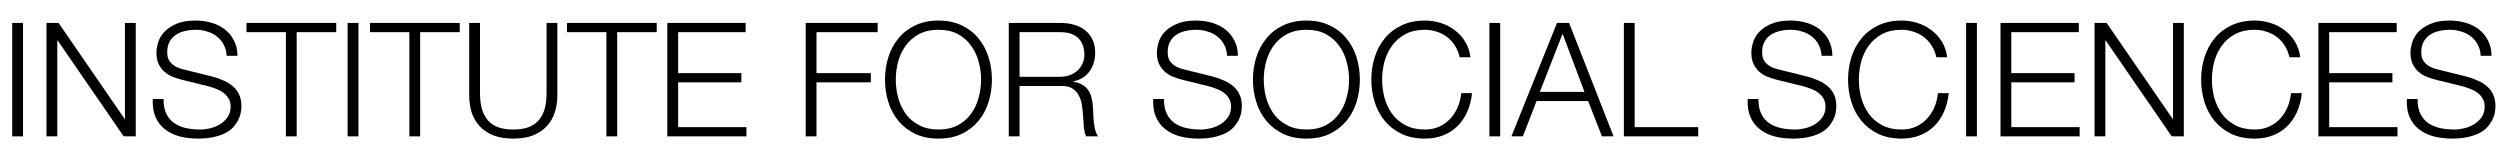
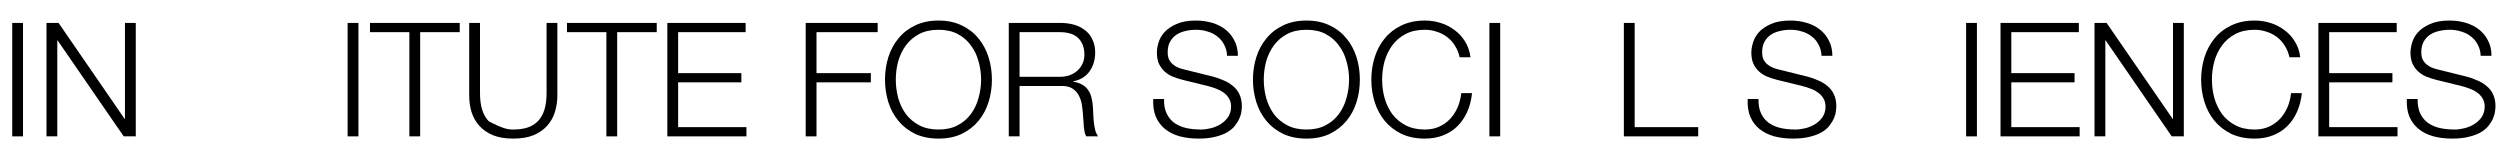
<svg xmlns="http://www.w3.org/2000/svg" width="110" height="7" viewBox="0 0 110 7" fill="none">
  <path d="M0.538 1.009H1.013V6H0.538V1.009Z" fill="black" />
  <path d="M2.046 1.009H2.577L5.484 5.231H5.498V1.009H5.974V6H5.443L2.535 1.778H2.521V6H2.046V1.009Z" fill="black" />
-   <path d="M7.198 4.357C7.193 4.613 7.233 4.828 7.316 5C7.4 5.173 7.514 5.31 7.659 5.413C7.808 5.515 7.983 5.59 8.183 5.636C8.384 5.678 8.598 5.699 8.826 5.699C8.957 5.699 9.099 5.681 9.253 5.643C9.406 5.606 9.548 5.548 9.679 5.468C9.814 5.385 9.926 5.28 10.014 5.154C10.103 5.023 10.147 4.867 10.147 4.686C10.147 4.546 10.115 4.425 10.049 4.322C9.989 4.22 9.907 4.133 9.805 4.064C9.707 3.994 9.597 3.938 9.476 3.896C9.355 3.849 9.236 3.812 9.12 3.784L8.008 3.511C7.864 3.474 7.722 3.428 7.582 3.372C7.447 3.316 7.328 3.241 7.226 3.148C7.123 3.055 7.039 2.941 6.974 2.805C6.913 2.67 6.883 2.505 6.883 2.309C6.883 2.188 6.906 2.046 6.953 1.883C7 1.72 7.086 1.566 7.212 1.422C7.342 1.277 7.519 1.156 7.743 1.058C7.966 0.956 8.253 0.904 8.603 0.904C8.85 0.904 9.085 0.937 9.308 1.002C9.532 1.067 9.728 1.165 9.896 1.296C10.063 1.426 10.196 1.589 10.294 1.785C10.396 1.976 10.448 2.2 10.448 2.456H9.973C9.963 2.265 9.919 2.1 9.84 1.96C9.765 1.815 9.665 1.696 9.539 1.603C9.418 1.505 9.276 1.433 9.113 1.387C8.954 1.335 8.787 1.31 8.61 1.31C8.446 1.31 8.288 1.328 8.134 1.366C7.985 1.398 7.852 1.454 7.736 1.533C7.624 1.608 7.533 1.708 7.463 1.834C7.393 1.96 7.358 2.116 7.358 2.302C7.358 2.419 7.377 2.521 7.414 2.61C7.456 2.694 7.512 2.766 7.582 2.826C7.652 2.887 7.731 2.936 7.82 2.973C7.913 3.01 8.011 3.041 8.113 3.064L9.329 3.365C9.507 3.411 9.672 3.469 9.826 3.539C9.984 3.605 10.122 3.688 10.238 3.791C10.359 3.889 10.452 4.01 10.518 4.154C10.588 4.299 10.623 4.474 10.623 4.679C10.623 4.735 10.616 4.809 10.602 4.902C10.592 4.996 10.564 5.096 10.518 5.203C10.476 5.305 10.413 5.41 10.329 5.517C10.25 5.625 10.138 5.722 9.993 5.811C9.854 5.895 9.679 5.962 9.469 6.014C9.26 6.07 9.008 6.098 8.714 6.098C8.421 6.098 8.148 6.065 7.897 6C7.645 5.93 7.431 5.825 7.254 5.685C7.076 5.545 6.939 5.366 6.841 5.147C6.748 4.928 6.708 4.665 6.722 4.357H7.198Z" fill="black" />
-   <path d="M10.845 1.009H14.794V1.415H13.054V6H12.579V1.415H10.845V1.009Z" fill="black" />
  <path d="M15.295 1.009H15.771V6H15.295V1.009Z" fill="black" />
  <path d="M16.279 1.009H20.228V1.415H18.487V6H18.012V1.415H16.279V1.009Z" fill="black" />
-   <path d="M20.645 1.009H21.12V4.099C21.12 4.387 21.153 4.634 21.218 4.839C21.283 5.04 21.379 5.205 21.505 5.336C21.63 5.462 21.784 5.555 21.966 5.615C22.148 5.671 22.353 5.699 22.581 5.699C22.814 5.699 23.021 5.671 23.203 5.615C23.385 5.555 23.538 5.462 23.664 5.336C23.79 5.205 23.886 5.04 23.951 4.839C24.016 4.634 24.049 4.387 24.049 4.099V1.009H24.524V4.203C24.524 4.46 24.487 4.704 24.412 4.937C24.342 5.166 24.228 5.366 24.07 5.538C23.916 5.711 23.716 5.848 23.469 5.951C23.226 6.049 22.93 6.098 22.581 6.098C22.236 6.098 21.94 6.049 21.693 5.951C21.451 5.848 21.251 5.711 21.092 5.538C20.938 5.366 20.824 5.166 20.75 4.937C20.68 4.704 20.645 4.46 20.645 4.203V1.009Z" fill="black" />
+   <path d="M20.645 1.009H21.12V4.099C21.12 4.387 21.153 4.634 21.218 4.839C21.283 5.04 21.379 5.205 21.505 5.336C22.148 5.671 22.353 5.699 22.581 5.699C22.814 5.699 23.021 5.671 23.203 5.615C23.385 5.555 23.538 5.462 23.664 5.336C23.79 5.205 23.886 5.04 23.951 4.839C24.016 4.634 24.049 4.387 24.049 4.099V1.009H24.524V4.203C24.524 4.46 24.487 4.704 24.412 4.937C24.342 5.166 24.228 5.366 24.07 5.538C23.916 5.711 23.716 5.848 23.469 5.951C23.226 6.049 22.93 6.098 22.581 6.098C22.236 6.098 21.94 6.049 21.693 5.951C21.451 5.848 21.251 5.711 21.092 5.538C20.938 5.366 20.824 5.166 20.75 4.937C20.68 4.704 20.645 4.46 20.645 4.203V1.009Z" fill="black" />
  <path d="M24.947 1.009H28.896V1.415H27.156V6H26.681V1.415H24.947V1.009Z" fill="black" />
  <path d="M29.363 1.009H32.808V1.415H29.838V3.218H32.62V3.623H29.838V5.594H32.843V6H29.363V1.009Z" fill="black" />
  <path d="M35.451 1.009H38.617V1.415H35.926V3.218H38.317V3.623H35.926V6H35.451V1.009Z" fill="black" />
  <path d="M39.415 3.504C39.415 3.775 39.45 4.043 39.52 4.308C39.594 4.569 39.706 4.804 39.855 5.014C40.009 5.219 40.205 5.385 40.442 5.51C40.68 5.636 40.964 5.699 41.295 5.699C41.626 5.699 41.908 5.636 42.141 5.51C42.379 5.385 42.572 5.219 42.721 5.014C42.875 4.804 42.987 4.569 43.056 4.308C43.131 4.043 43.168 3.775 43.168 3.504C43.168 3.229 43.131 2.962 43.056 2.701C42.987 2.44 42.875 2.207 42.721 2.002C42.572 1.792 42.379 1.624 42.141 1.498C41.908 1.373 41.626 1.31 41.295 1.31C40.964 1.31 40.68 1.373 40.442 1.498C40.205 1.624 40.009 1.792 39.855 2.002C39.706 2.207 39.594 2.44 39.52 2.701C39.45 2.962 39.415 3.229 39.415 3.504ZM38.94 3.504C38.94 3.16 38.989 2.831 39.086 2.519C39.184 2.207 39.331 1.932 39.527 1.694C39.722 1.452 39.967 1.261 40.261 1.121C40.559 0.977 40.904 0.904 41.295 0.904C41.687 0.904 42.029 0.977 42.323 1.121C42.616 1.261 42.861 1.452 43.056 1.694C43.252 1.932 43.399 2.207 43.497 2.519C43.595 2.831 43.644 3.16 43.644 3.504C43.644 3.849 43.595 4.178 43.497 4.49C43.399 4.802 43.252 5.077 43.056 5.315C42.861 5.552 42.616 5.743 42.323 5.888C42.029 6.028 41.687 6.098 41.295 6.098C40.904 6.098 40.559 6.028 40.261 5.888C39.967 5.743 39.722 5.552 39.527 5.315C39.331 5.077 39.184 4.802 39.086 4.49C38.989 4.178 38.94 3.849 38.94 3.504Z" fill="black" />
  <path d="M44.861 3.379H46.637C46.781 3.379 46.919 3.358 47.049 3.316C47.179 3.269 47.294 3.204 47.392 3.12C47.489 3.036 47.566 2.936 47.622 2.819C47.683 2.698 47.713 2.561 47.713 2.407C47.713 2.1 47.624 1.857 47.447 1.68C47.27 1.503 47 1.415 46.637 1.415H44.861V3.379ZM44.386 1.009H46.672C46.877 1.009 47.07 1.035 47.252 1.086C47.438 1.137 47.599 1.216 47.734 1.324C47.874 1.426 47.983 1.561 48.062 1.729C48.146 1.892 48.188 2.086 48.188 2.309C48.188 2.626 48.107 2.901 47.944 3.134C47.781 3.367 47.538 3.516 47.217 3.581V3.595C47.38 3.619 47.515 3.663 47.622 3.728C47.729 3.789 47.816 3.868 47.881 3.966C47.951 4.064 48 4.178 48.028 4.308C48.06 4.434 48.081 4.572 48.09 4.721C48.095 4.804 48.1 4.907 48.104 5.028C48.109 5.149 48.118 5.273 48.132 5.399C48.146 5.52 48.167 5.636 48.195 5.748C48.228 5.855 48.27 5.939 48.321 6H47.797C47.769 5.953 47.746 5.897 47.727 5.832C47.713 5.762 47.701 5.692 47.692 5.622C47.687 5.548 47.683 5.475 47.678 5.406C47.673 5.336 47.669 5.275 47.664 5.224C47.655 5.047 47.639 4.872 47.615 4.7C47.596 4.523 47.552 4.366 47.482 4.231C47.417 4.092 47.319 3.98 47.189 3.896C47.063 3.812 46.888 3.775 46.665 3.784H44.861V6H44.386V1.009Z" fill="black" />
  <path d="M51.217 4.357C51.212 4.613 51.252 4.828 51.336 5C51.42 5.173 51.534 5.31 51.678 5.413C51.827 5.515 52.002 5.59 52.203 5.636C52.403 5.678 52.617 5.699 52.846 5.699C52.976 5.699 53.118 5.681 53.272 5.643C53.426 5.606 53.568 5.548 53.698 5.468C53.833 5.385 53.945 5.28 54.034 5.154C54.122 5.023 54.167 4.867 54.167 4.686C54.167 4.546 54.134 4.425 54.069 4.322C54.008 4.22 53.927 4.133 53.824 4.064C53.726 3.994 53.617 3.938 53.496 3.896C53.374 3.849 53.256 3.812 53.139 3.784L52.028 3.511C51.883 3.474 51.741 3.428 51.601 3.372C51.466 3.316 51.347 3.241 51.245 3.148C51.142 3.055 51.059 2.941 50.993 2.805C50.933 2.67 50.903 2.505 50.903 2.309C50.903 2.188 50.926 2.046 50.972 1.883C51.019 1.72 51.105 1.566 51.231 1.422C51.361 1.277 51.538 1.156 51.762 1.058C51.986 0.956 52.272 0.904 52.622 0.904C52.869 0.904 53.104 0.937 53.328 1.002C53.551 1.067 53.747 1.165 53.915 1.296C54.083 1.426 54.215 1.589 54.313 1.785C54.416 1.976 54.467 2.2 54.467 2.456H53.992C53.983 2.265 53.938 2.1 53.859 1.96C53.785 1.815 53.684 1.696 53.559 1.603C53.437 1.505 53.295 1.433 53.132 1.387C52.974 1.335 52.806 1.31 52.629 1.31C52.466 1.31 52.307 1.328 52.154 1.366C52.005 1.398 51.872 1.454 51.755 1.533C51.643 1.608 51.553 1.708 51.483 1.834C51.413 1.96 51.378 2.116 51.378 2.302C51.378 2.419 51.396 2.521 51.434 2.61C51.476 2.694 51.532 2.766 51.601 2.826C51.671 2.887 51.751 2.936 51.839 2.973C51.932 3.01 52.03 3.041 52.133 3.064L53.349 3.365C53.526 3.411 53.691 3.469 53.845 3.539C54.004 3.605 54.141 3.688 54.258 3.791C54.379 3.889 54.472 4.01 54.537 4.154C54.607 4.299 54.642 4.474 54.642 4.679C54.642 4.735 54.635 4.809 54.621 4.902C54.612 4.996 54.584 5.096 54.537 5.203C54.495 5.305 54.432 5.41 54.348 5.517C54.269 5.625 54.157 5.722 54.013 5.811C53.873 5.895 53.698 5.962 53.489 6.014C53.279 6.07 53.027 6.098 52.734 6.098C52.44 6.098 52.168 6.065 51.916 6C51.664 5.93 51.45 5.825 51.273 5.685C51.096 5.545 50.958 5.366 50.861 5.147C50.767 4.928 50.728 4.665 50.742 4.357H51.217Z" fill="black" />
  <path d="M55.606 3.504C55.606 3.775 55.641 4.043 55.711 4.308C55.785 4.569 55.897 4.804 56.046 5.014C56.2 5.219 56.395 5.385 56.633 5.51C56.871 5.636 57.155 5.699 57.486 5.699C57.817 5.699 58.099 5.636 58.332 5.51C58.569 5.385 58.763 5.219 58.912 5.014C59.066 4.804 59.177 4.569 59.247 4.308C59.322 4.043 59.359 3.775 59.359 3.504C59.359 3.229 59.322 2.962 59.247 2.701C59.177 2.44 59.066 2.207 58.912 2.002C58.763 1.792 58.569 1.624 58.332 1.498C58.099 1.373 57.817 1.31 57.486 1.31C57.155 1.31 56.871 1.373 56.633 1.498C56.395 1.624 56.2 1.792 56.046 2.002C55.897 2.207 55.785 2.44 55.711 2.701C55.641 2.962 55.606 3.229 55.606 3.504ZM55.13 3.504C55.13 3.16 55.179 2.831 55.277 2.519C55.375 2.207 55.522 1.932 55.718 1.694C55.913 1.452 56.158 1.261 56.451 1.121C56.75 0.977 57.094 0.904 57.486 0.904C57.877 0.904 58.22 0.977 58.513 1.121C58.807 1.261 59.051 1.452 59.247 1.694C59.443 1.932 59.59 2.207 59.688 2.519C59.785 2.831 59.834 3.16 59.834 3.504C59.834 3.849 59.785 4.178 59.688 4.49C59.59 4.802 59.443 5.077 59.247 5.315C59.051 5.552 58.807 5.743 58.513 5.888C58.22 6.028 57.877 6.098 57.486 6.098C57.094 6.098 56.75 6.028 56.451 5.888C56.158 5.743 55.913 5.552 55.718 5.315C55.522 5.077 55.375 4.802 55.277 4.49C55.179 4.178 55.13 3.849 55.13 3.504Z" fill="black" />
  <path d="M64.225 2.519C64.183 2.328 64.113 2.158 64.016 2.009C63.922 1.855 63.806 1.727 63.666 1.624C63.531 1.522 63.38 1.445 63.212 1.394C63.049 1.338 62.876 1.31 62.694 1.31C62.364 1.31 62.08 1.373 61.842 1.498C61.604 1.624 61.408 1.792 61.255 2.002C61.106 2.207 60.994 2.44 60.919 2.701C60.849 2.962 60.814 3.229 60.814 3.504C60.814 3.775 60.849 4.043 60.919 4.308C60.994 4.569 61.106 4.804 61.255 5.014C61.408 5.219 61.604 5.385 61.842 5.51C62.08 5.636 62.364 5.699 62.694 5.699C62.928 5.699 63.137 5.657 63.324 5.573C63.51 5.489 63.671 5.375 63.806 5.231C63.941 5.086 64.05 4.919 64.134 4.728C64.218 4.532 64.272 4.322 64.295 4.099H64.77C64.738 4.406 64.666 4.683 64.554 4.93C64.442 5.177 64.297 5.387 64.12 5.559C63.943 5.732 63.734 5.865 63.491 5.958C63.254 6.051 62.988 6.098 62.694 6.098C62.303 6.098 61.958 6.028 61.66 5.888C61.367 5.743 61.122 5.552 60.926 5.315C60.73 5.077 60.584 4.802 60.486 4.49C60.388 4.178 60.339 3.849 60.339 3.504C60.339 3.16 60.388 2.831 60.486 2.519C60.584 2.207 60.73 1.932 60.926 1.694C61.122 1.452 61.367 1.261 61.66 1.121C61.958 0.977 62.303 0.904 62.694 0.904C62.932 0.904 63.163 0.939 63.386 1.009C63.615 1.079 63.82 1.184 64.002 1.324C64.188 1.459 64.342 1.627 64.463 1.827C64.589 2.027 64.668 2.258 64.701 2.519H64.225Z" fill="black" />
  <path d="M65.533 1.009H66.008V6H65.533V1.009Z" fill="black" />
-   <path d="M67.754 4.043H69.718L68.753 1.484L67.754 4.043ZM68.508 1.009H69.04L70.997 6H70.486L69.878 4.448H67.607L67.006 6H66.502L68.508 1.009Z" fill="black" />
  <path d="M71.45 1.009H71.925V5.594H74.721V6H71.45V1.009Z" fill="black" />
  <path d="M77.373 4.357C77.369 4.613 77.408 4.828 77.492 5C77.576 5.173 77.69 5.31 77.835 5.413C77.984 5.515 78.159 5.59 78.359 5.636C78.559 5.678 78.774 5.699 79.002 5.699C79.132 5.699 79.275 5.681 79.428 5.643C79.582 5.606 79.724 5.548 79.855 5.468C79.99 5.385 80.102 5.28 80.19 5.154C80.279 5.023 80.323 4.867 80.323 4.686C80.323 4.546 80.29 4.425 80.225 4.322C80.165 4.22 80.083 4.133 79.98 4.064C79.883 3.994 79.773 3.938 79.652 3.896C79.531 3.849 79.412 3.812 79.296 3.784L78.184 3.511C78.04 3.474 77.897 3.428 77.758 3.372C77.623 3.316 77.504 3.241 77.401 3.148C77.299 3.055 77.215 2.941 77.15 2.805C77.089 2.67 77.059 2.505 77.059 2.309C77.059 2.188 77.082 2.046 77.129 1.883C77.175 1.72 77.261 1.566 77.387 1.422C77.518 1.277 77.695 1.156 77.918 1.058C78.142 0.956 78.429 0.904 78.778 0.904C79.025 0.904 79.26 0.937 79.484 1.002C79.708 1.067 79.903 1.165 80.071 1.296C80.239 1.426 80.372 1.589 80.47 1.785C80.572 1.976 80.624 2.2 80.624 2.456H80.148C80.139 2.265 80.095 2.1 80.015 1.96C79.941 1.815 79.841 1.696 79.715 1.603C79.594 1.505 79.452 1.433 79.288 1.387C79.13 1.335 78.962 1.31 78.785 1.31C78.622 1.31 78.464 1.328 78.31 1.366C78.161 1.398 78.028 1.454 77.912 1.533C77.8 1.608 77.709 1.708 77.639 1.834C77.569 1.96 77.534 2.116 77.534 2.302C77.534 2.419 77.553 2.521 77.59 2.61C77.632 2.694 77.688 2.766 77.758 2.826C77.828 2.887 77.907 2.936 77.995 2.973C78.089 3.01 78.186 3.041 78.289 3.064L79.505 3.365C79.682 3.411 79.848 3.469 80.001 3.539C80.16 3.605 80.297 3.688 80.414 3.791C80.535 3.889 80.628 4.01 80.693 4.154C80.763 4.299 80.798 4.474 80.798 4.679C80.798 4.735 80.791 4.809 80.777 4.902C80.768 4.996 80.74 5.096 80.693 5.203C80.651 5.305 80.588 5.41 80.505 5.517C80.425 5.625 80.314 5.722 80.169 5.811C80.029 5.895 79.855 5.962 79.645 6.014C79.435 6.07 79.184 6.098 78.89 6.098C78.597 6.098 78.324 6.065 78.072 6C77.821 5.93 77.606 5.825 77.429 5.685C77.252 5.545 77.115 5.366 77.017 5.147C76.924 4.928 76.884 4.665 76.898 4.357H77.373Z" fill="black" />
-   <path d="M85.201 2.519C85.159 2.328 85.089 2.158 84.991 2.009C84.898 1.855 84.781 1.727 84.642 1.624C84.507 1.522 84.355 1.445 84.187 1.394C84.024 1.338 83.852 1.31 83.67 1.31C83.339 1.31 83.055 1.373 82.817 1.498C82.58 1.624 82.384 1.792 82.23 2.002C82.081 2.207 81.969 2.44 81.895 2.701C81.825 2.962 81.79 3.229 81.79 3.504C81.79 3.775 81.825 4.043 81.895 4.308C81.969 4.569 82.081 4.804 82.23 5.014C82.384 5.219 82.58 5.385 82.817 5.51C83.055 5.636 83.339 5.699 83.67 5.699C83.903 5.699 84.113 5.657 84.299 5.573C84.486 5.489 84.646 5.375 84.781 5.231C84.917 5.086 85.026 4.919 85.11 4.728C85.194 4.532 85.247 4.322 85.271 4.099H85.746C85.713 4.406 85.641 4.683 85.529 4.93C85.418 5.177 85.273 5.387 85.096 5.559C84.919 5.732 84.709 5.865 84.467 5.958C84.229 6.051 83.964 6.098 83.67 6.098C83.279 6.098 82.934 6.028 82.636 5.888C82.342 5.743 82.097 5.552 81.902 5.315C81.706 5.077 81.559 4.802 81.461 4.49C81.364 4.178 81.315 3.849 81.315 3.504C81.315 3.16 81.364 2.831 81.461 2.519C81.559 2.207 81.706 1.932 81.902 1.694C82.097 1.452 82.342 1.261 82.636 1.121C82.934 0.977 83.279 0.904 83.67 0.904C83.908 0.904 84.138 0.939 84.362 1.009C84.59 1.079 84.795 1.184 84.977 1.324C85.164 1.459 85.317 1.627 85.439 1.827C85.564 2.027 85.644 2.258 85.676 2.519H85.201Z" fill="black" />
  <path d="M86.509 1.009H86.984V6H86.509V1.009Z" fill="black" />
  <path d="M88.023 1.009H91.469V1.415H88.498V3.218H91.28V3.623H88.498V5.594H91.504V6H88.023V1.009Z" fill="black" />
  <path d="M92.159 1.009H92.691L95.598 5.231H95.612V1.009H96.088V6H95.556L92.649 1.778H92.635V6H92.159V1.009Z" fill="black" />
  <path d="M100.736 2.519C100.694 2.328 100.624 2.158 100.527 2.009C100.433 1.855 100.317 1.727 100.177 1.624C100.042 1.522 99.891 1.445 99.723 1.394C99.56 1.338 99.387 1.31 99.206 1.31C98.875 1.31 98.591 1.373 98.353 1.498C98.115 1.624 97.919 1.792 97.766 2.002C97.617 2.207 97.505 2.44 97.43 2.701C97.36 2.962 97.325 3.229 97.325 3.504C97.325 3.775 97.36 4.043 97.43 4.308C97.505 4.569 97.617 4.804 97.766 5.014C97.919 5.219 98.115 5.385 98.353 5.51C98.591 5.636 98.875 5.699 99.206 5.699C99.439 5.699 99.648 5.657 99.835 5.573C100.021 5.489 100.182 5.375 100.317 5.231C100.452 5.086 100.562 4.919 100.645 4.728C100.729 4.532 100.783 4.322 100.806 4.099H101.281C101.249 4.406 101.177 4.683 101.065 4.93C100.953 5.177 100.809 5.387 100.631 5.559C100.454 5.732 100.245 5.865 100.002 5.958C99.765 6.051 99.499 6.098 99.206 6.098C98.814 6.098 98.469 6.028 98.171 5.888C97.877 5.743 97.633 5.552 97.437 5.315C97.242 5.077 97.095 4.802 96.997 4.49C96.899 4.178 96.85 3.849 96.85 3.504C96.85 3.16 96.899 2.831 96.997 2.519C97.095 2.207 97.242 1.932 97.437 1.694C97.633 1.452 97.877 1.261 98.171 1.121C98.469 0.977 98.814 0.904 99.206 0.904C99.443 0.904 99.674 0.939 99.897 1.009C100.126 1.079 100.331 1.184 100.513 1.324C100.699 1.459 100.853 1.627 100.974 1.827C101.1 2.027 101.179 2.258 101.212 2.519H100.736Z" fill="black" />
  <path d="M102.009 1.009H105.455V1.415H102.484V3.218H105.266V3.623H102.484V5.594H105.49V6H102.009V1.009Z" fill="black" />
  <path d="M106.376 4.357C106.371 4.613 106.411 4.828 106.495 5C106.579 5.173 106.693 5.31 106.837 5.413C106.986 5.515 107.161 5.59 107.362 5.636C107.562 5.678 107.776 5.699 108.005 5.699C108.135 5.699 108.277 5.681 108.431 5.643C108.585 5.606 108.727 5.548 108.857 5.468C108.992 5.385 109.104 5.28 109.193 5.154C109.281 5.023 109.326 4.867 109.326 4.686C109.326 4.546 109.293 4.425 109.228 4.322C109.167 4.22 109.086 4.133 108.983 4.064C108.885 3.994 108.776 3.938 108.655 3.896C108.533 3.849 108.415 3.812 108.298 3.784L107.187 3.511C107.042 3.474 106.9 3.428 106.76 3.372C106.625 3.316 106.506 3.241 106.404 3.148C106.301 3.055 106.218 2.941 106.152 2.805C106.092 2.67 106.061 2.505 106.061 2.309C106.061 2.188 106.085 2.046 106.131 1.883C106.178 1.72 106.264 1.566 106.39 1.422C106.52 1.277 106.698 1.156 106.921 1.058C107.145 0.956 107.431 0.904 107.781 0.904C108.028 0.904 108.263 0.937 108.487 1.002C108.711 1.067 108.906 1.165 109.074 1.296C109.242 1.426 109.375 1.589 109.472 1.785C109.575 1.976 109.626 2.2 109.626 2.456H109.151C109.142 2.265 109.097 2.1 109.018 1.96C108.944 1.815 108.843 1.696 108.718 1.603C108.596 1.505 108.454 1.433 108.291 1.387C108.133 1.335 107.965 1.31 107.788 1.31C107.625 1.31 107.466 1.328 107.313 1.366C107.163 1.398 107.031 1.454 106.914 1.533C106.802 1.608 106.711 1.708 106.642 1.834C106.572 1.96 106.537 2.116 106.537 2.302C106.537 2.419 106.555 2.521 106.593 2.61C106.635 2.694 106.691 2.766 106.76 2.826C106.83 2.887 106.91 2.936 106.998 2.973C107.091 3.01 107.189 3.041 107.292 3.064L108.508 3.365C108.685 3.411 108.85 3.469 109.004 3.539C109.163 3.605 109.3 3.688 109.416 3.791C109.538 3.889 109.631 4.01 109.696 4.154C109.766 4.299 109.801 4.474 109.801 4.679C109.801 4.735 109.794 4.809 109.78 4.902C109.771 4.996 109.743 5.096 109.696 5.203C109.654 5.305 109.591 5.41 109.507 5.517C109.428 5.625 109.316 5.722 109.172 5.811C109.032 5.895 108.857 5.962 108.648 6.014C108.438 6.07 108.186 6.098 107.893 6.098C107.599 6.098 107.327 6.065 107.075 6C106.823 5.93 106.609 5.825 106.432 5.685C106.255 5.545 106.117 5.366 106.02 5.147C105.926 4.928 105.887 4.665 105.901 4.357H106.376Z" fill="black" />
</svg>